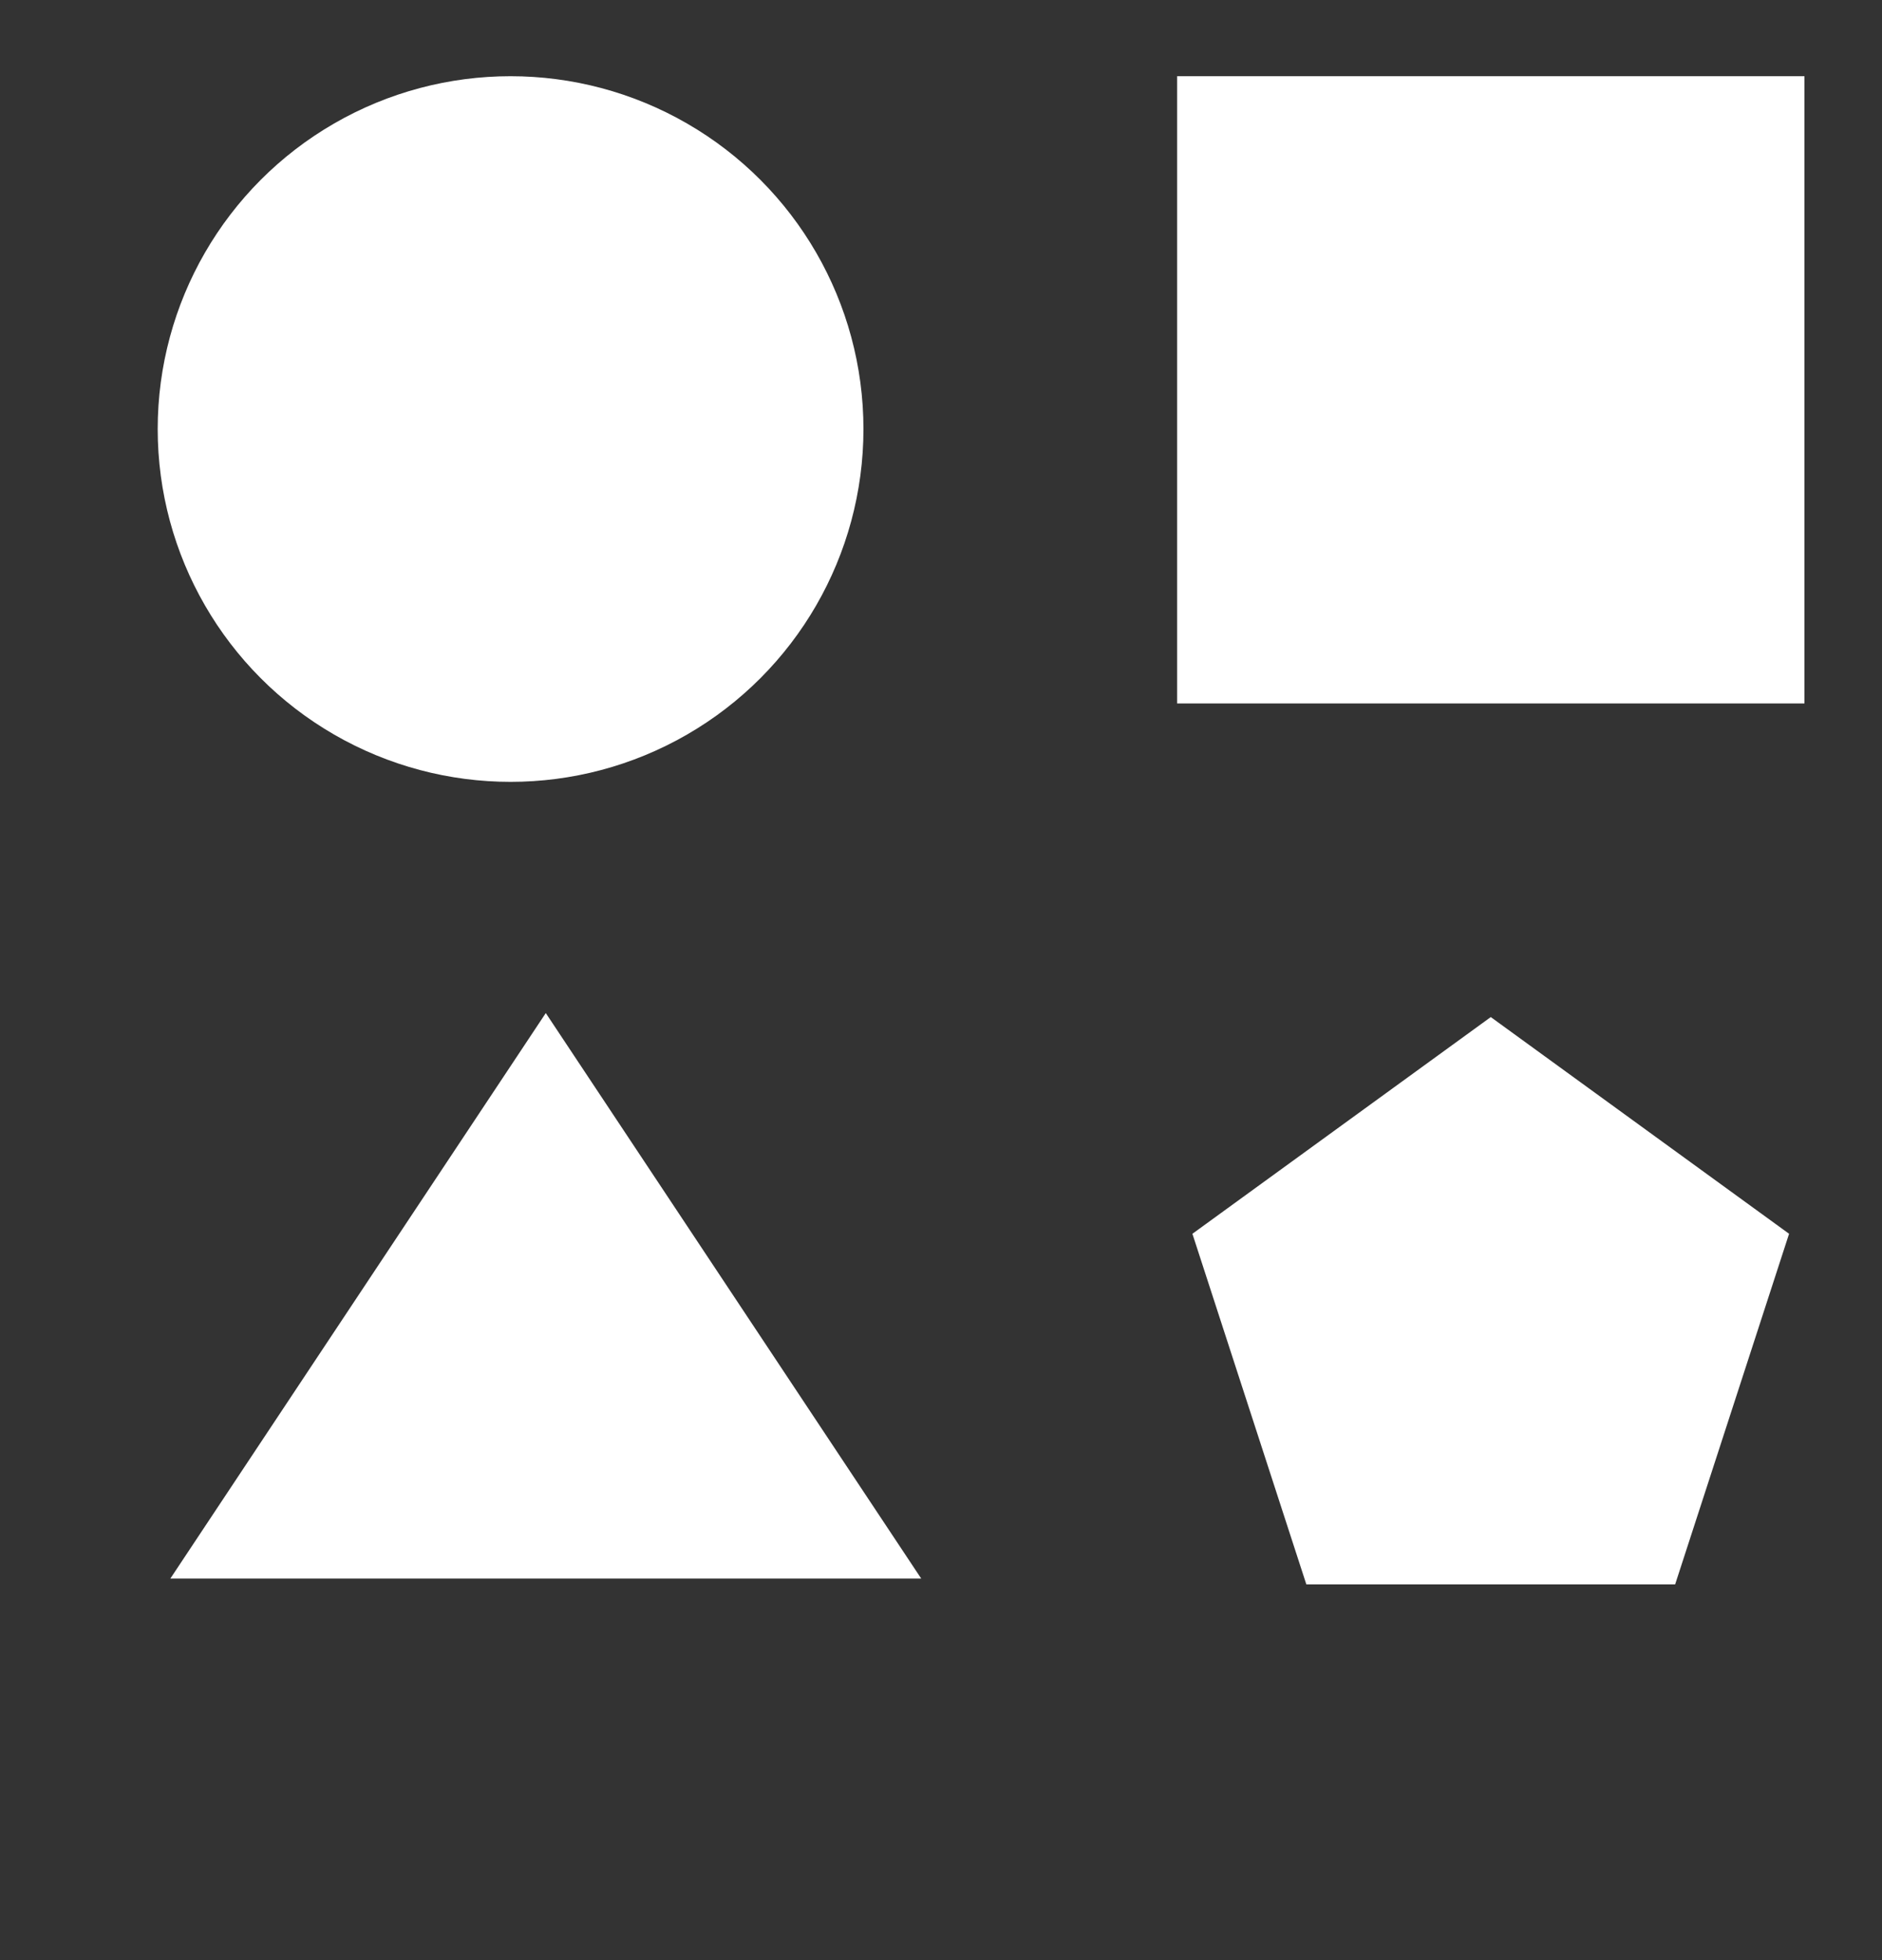
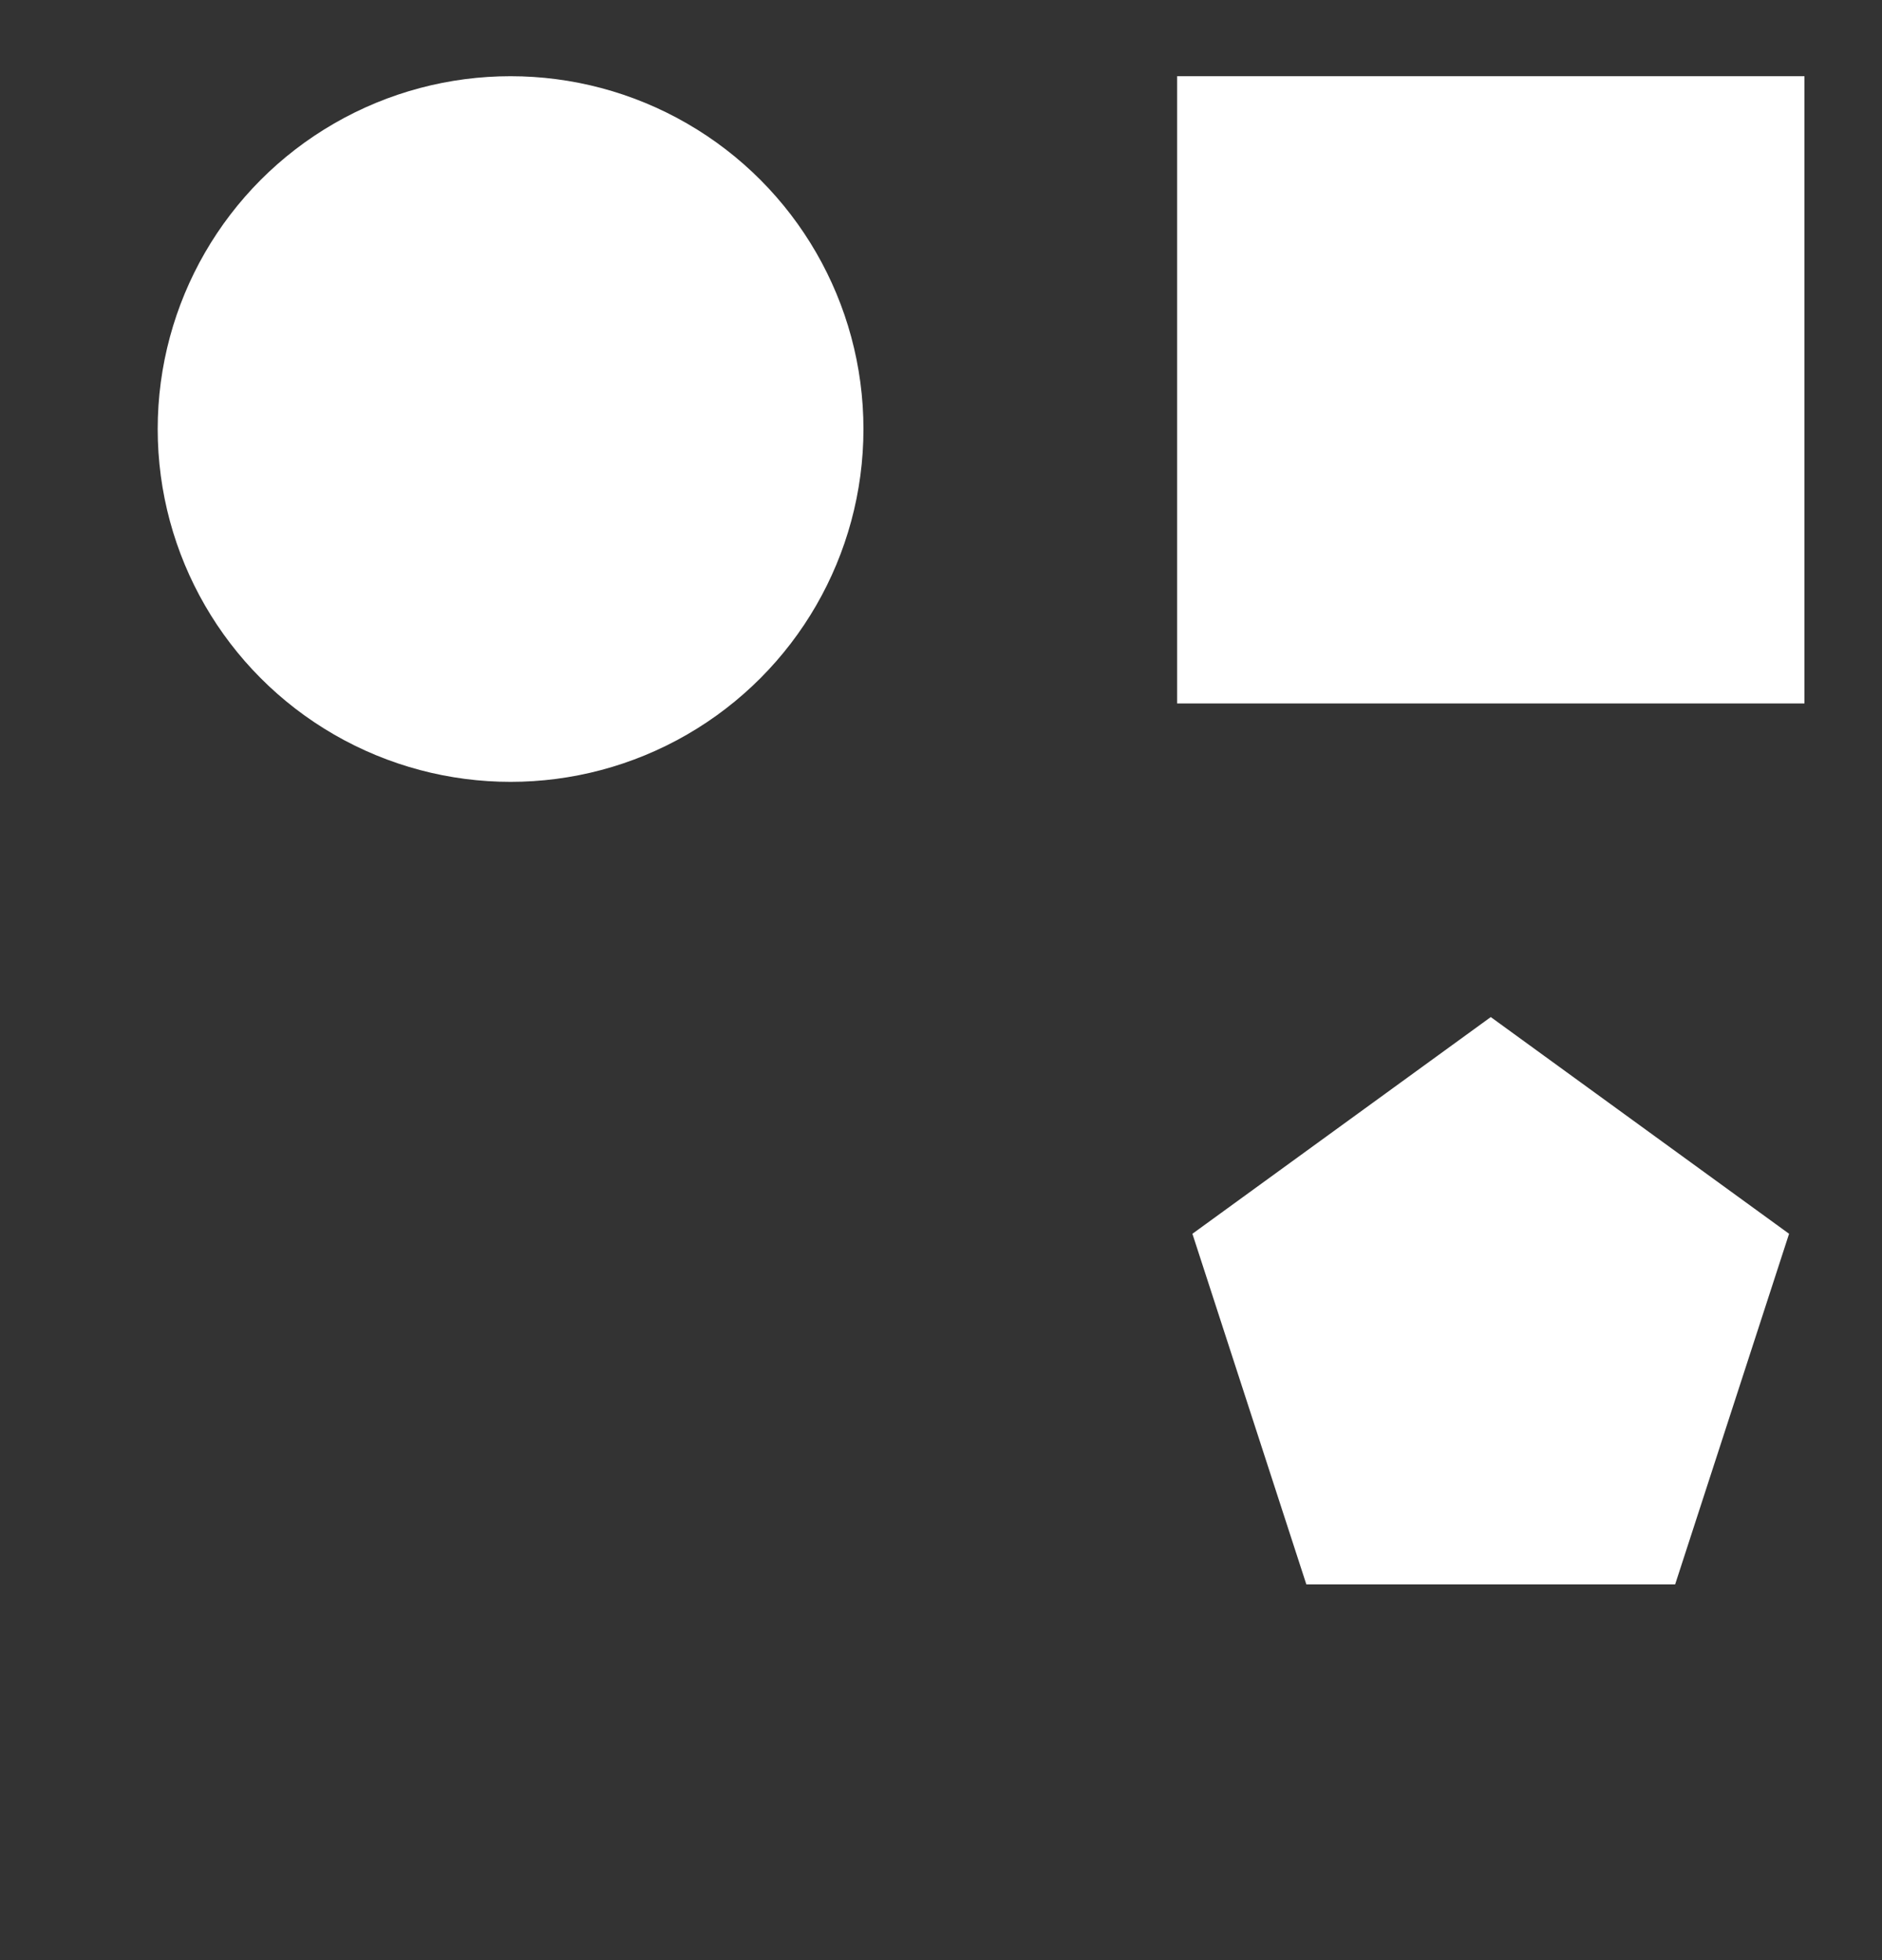
<svg xmlns="http://www.w3.org/2000/svg" width="24" height="25" viewBox="0 0 24 25" fill="none">
  <rect x="0" y="0" width="24" height="25" fill="#333333" stroke="none" />
  <circle cx="6.511" cy="5.472" r="4.5" fill="white" />
  <rect x="15.011" y="0.972" width="8" height="8" fill="white" />
-   <path d="M11.748 20.134L2.172 20.134L6.96 12.921L11.748 20.134Z" fill="white" />
  <path d="M19.011 12.972L22.815 15.736L21.362 20.208H16.659L15.206 15.736L19.011 12.972Z" fill="white" />
</svg>